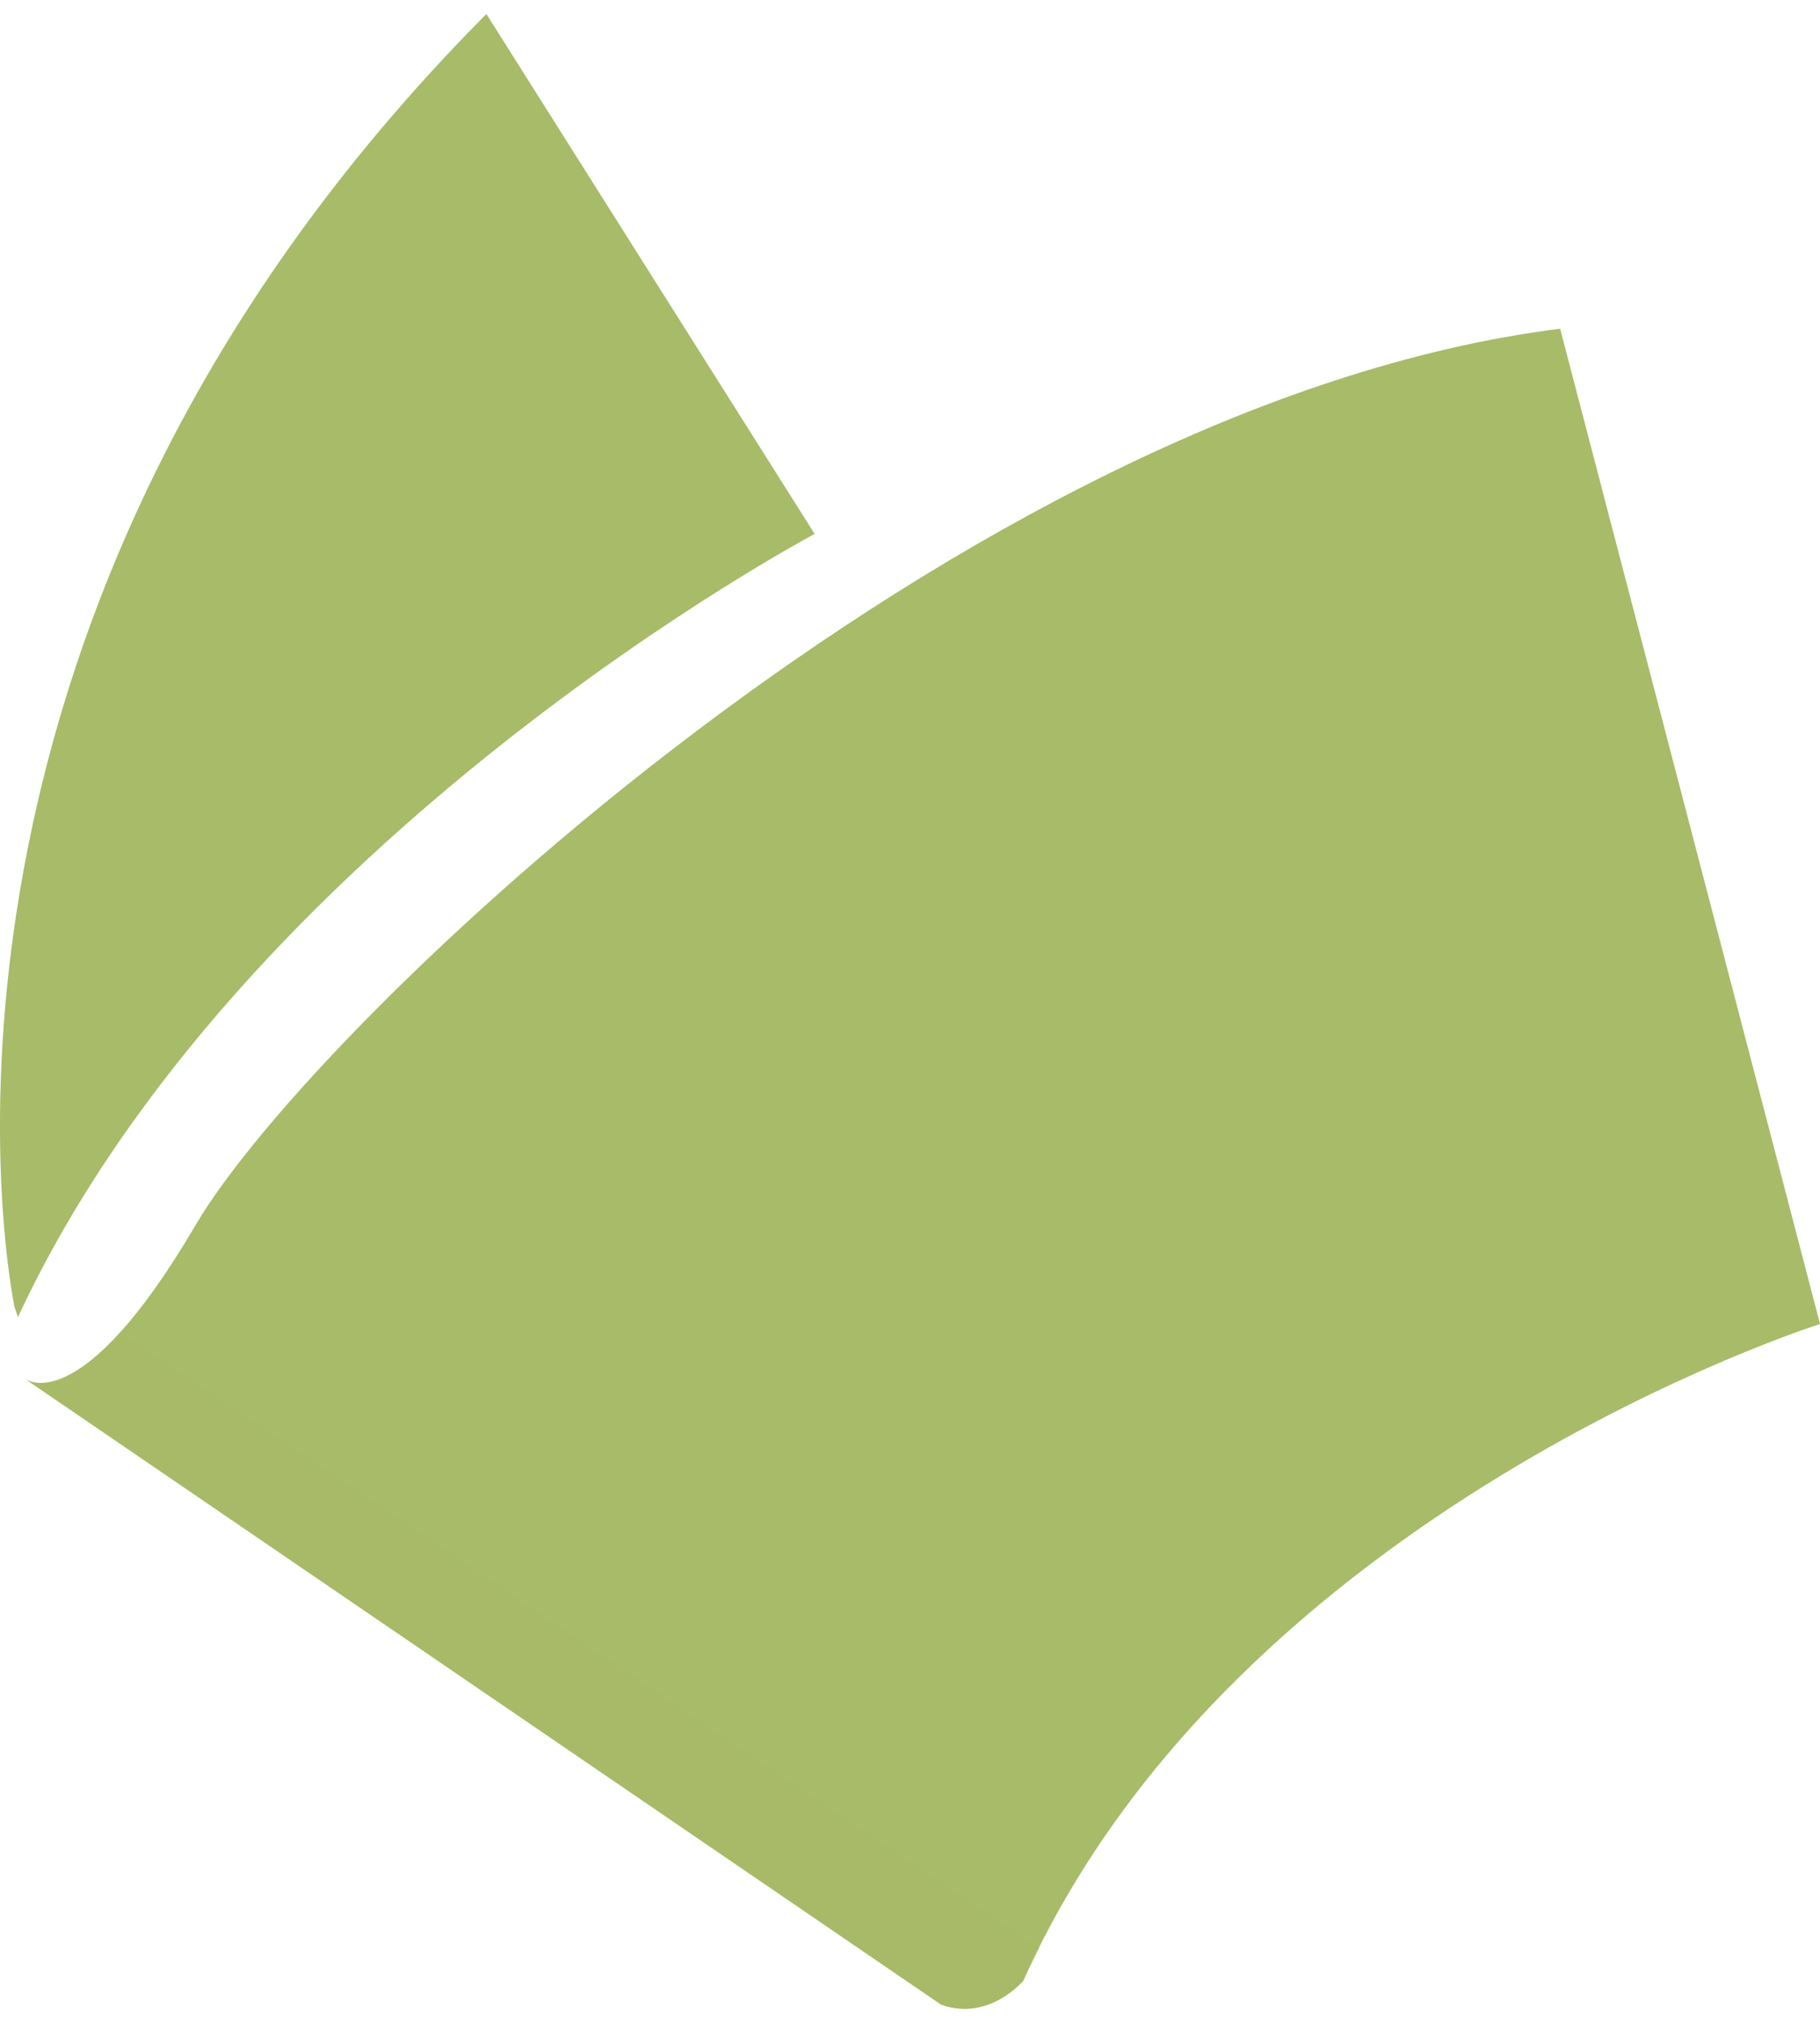
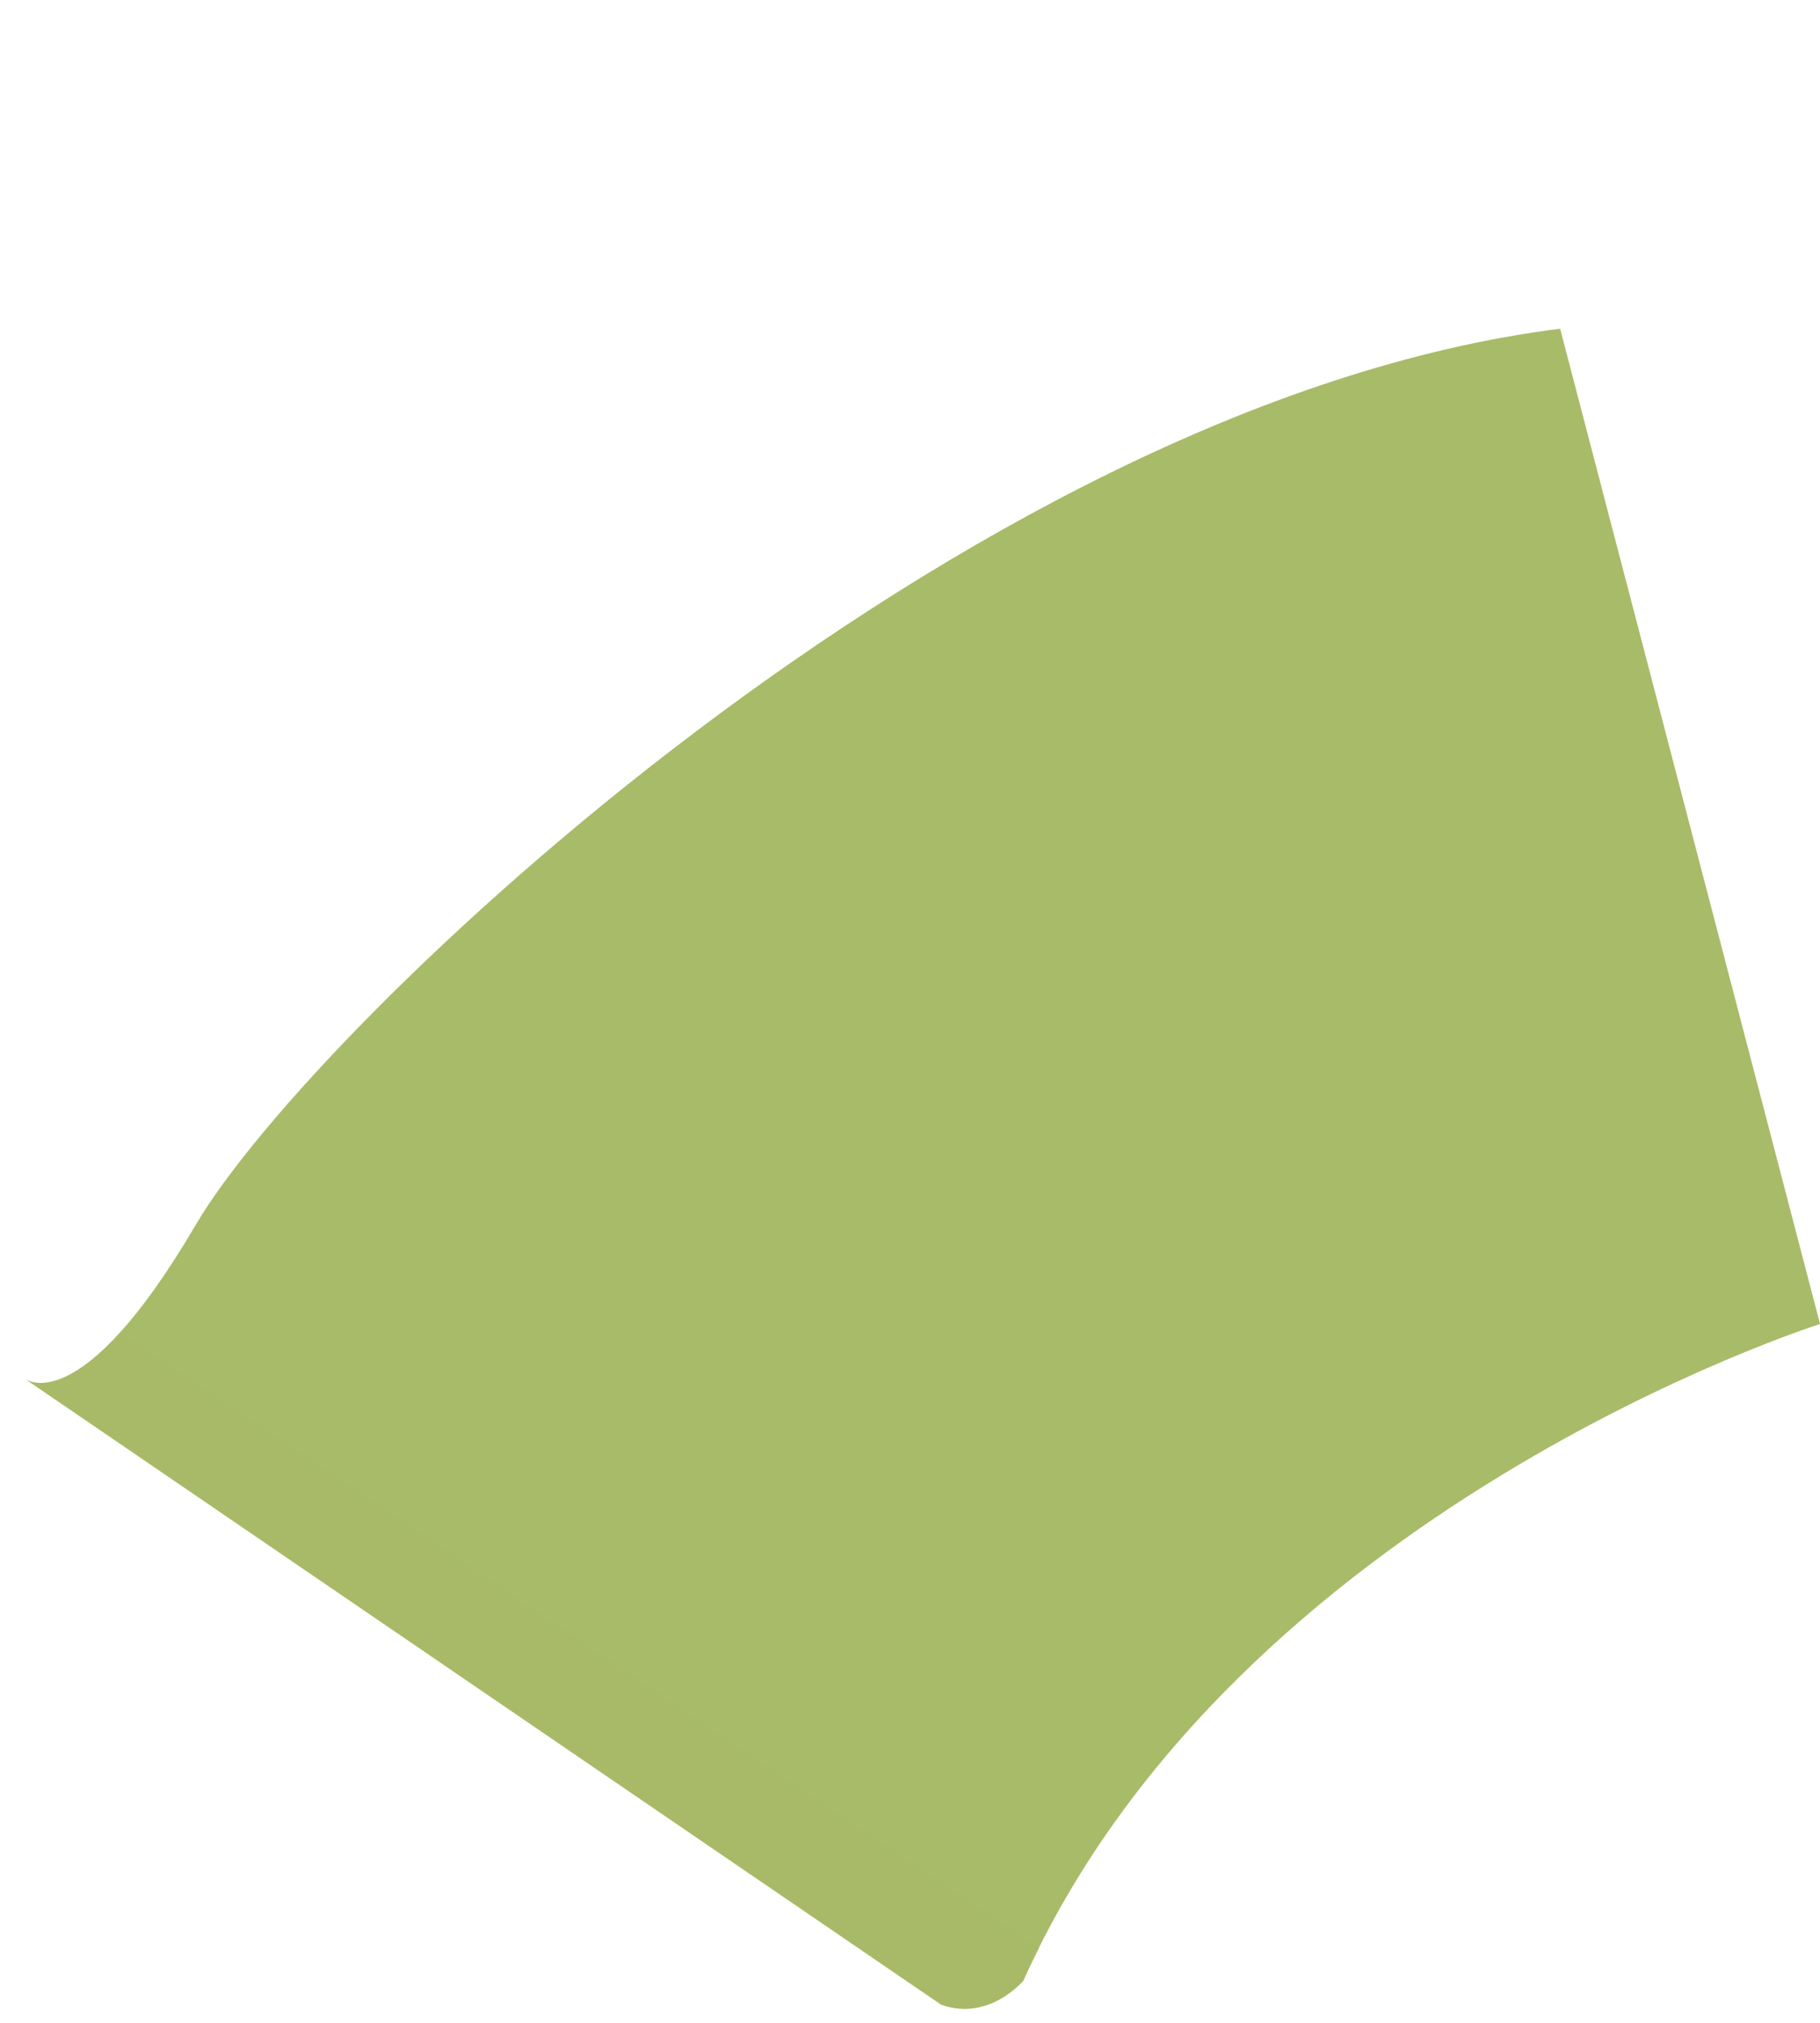
<svg xmlns="http://www.w3.org/2000/svg" version="1.1" id="圖層_1" x="0px" y="0px" width="36px" height="40px" viewBox="0 0 36 40" enable-background="new 0 0 36 40" xml:space="preserve">
  <g>
    <path fill="#A8BB69" d="M0.49,27.263c0,0,1.083,0.879,3.382-3.043C6.172,20.296,19.024,7.987,30.86,6.5l5.141,19.681   c0,0-11.566,3.652-15.76,12.986c0,0-0.678,0.812-1.624,0.474L0.49,27.263z" />
-     <path fill="#A8BB69" d="M0.287,25.843c0,0-2.84-13.324,9.334-25.566l6.493,10.281c0,0-11.362,6.02-15.759,15.488" />
    <path opacity="0.5" fill="#A8BB69" d="M18.618,39.641L0.505,27.272c0.098,0.063,0.712,0.363,1.885-0.94l18.164,12.188   c-0.107,0.214-0.213,0.428-0.313,0.646C20.241,39.167,19.563,39.979,18.618,39.641z" />
  </g>
</svg>